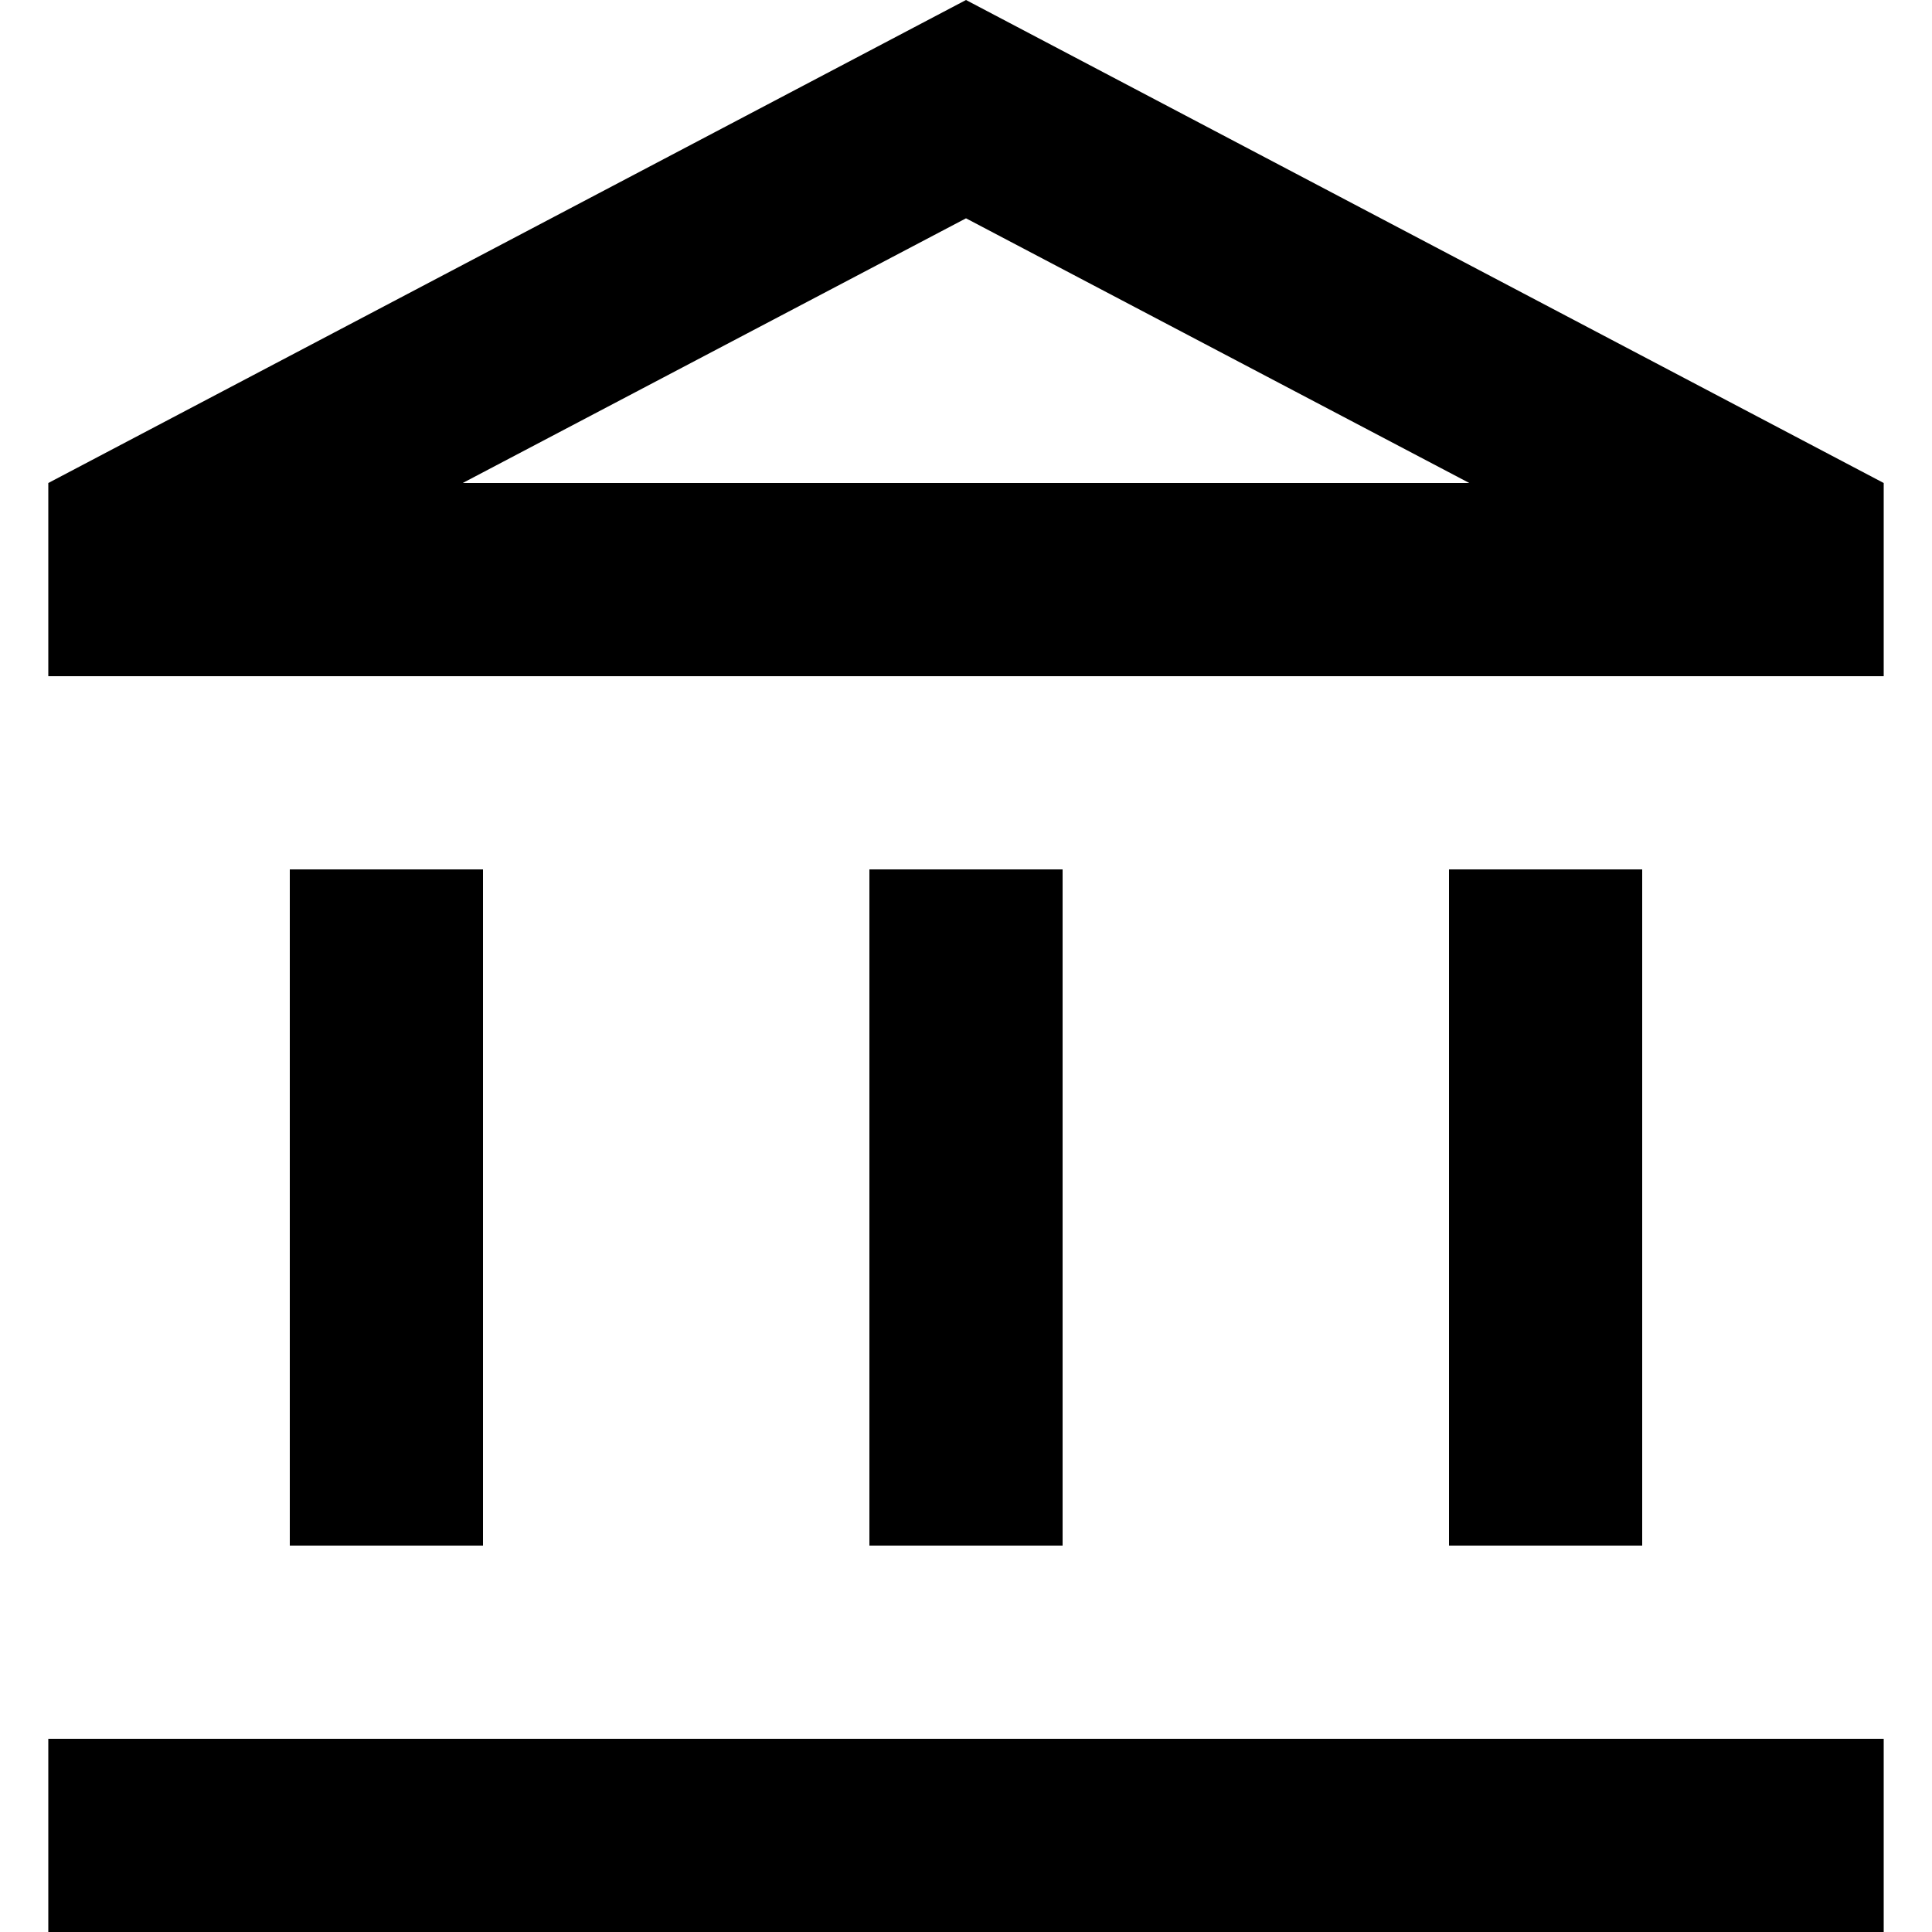
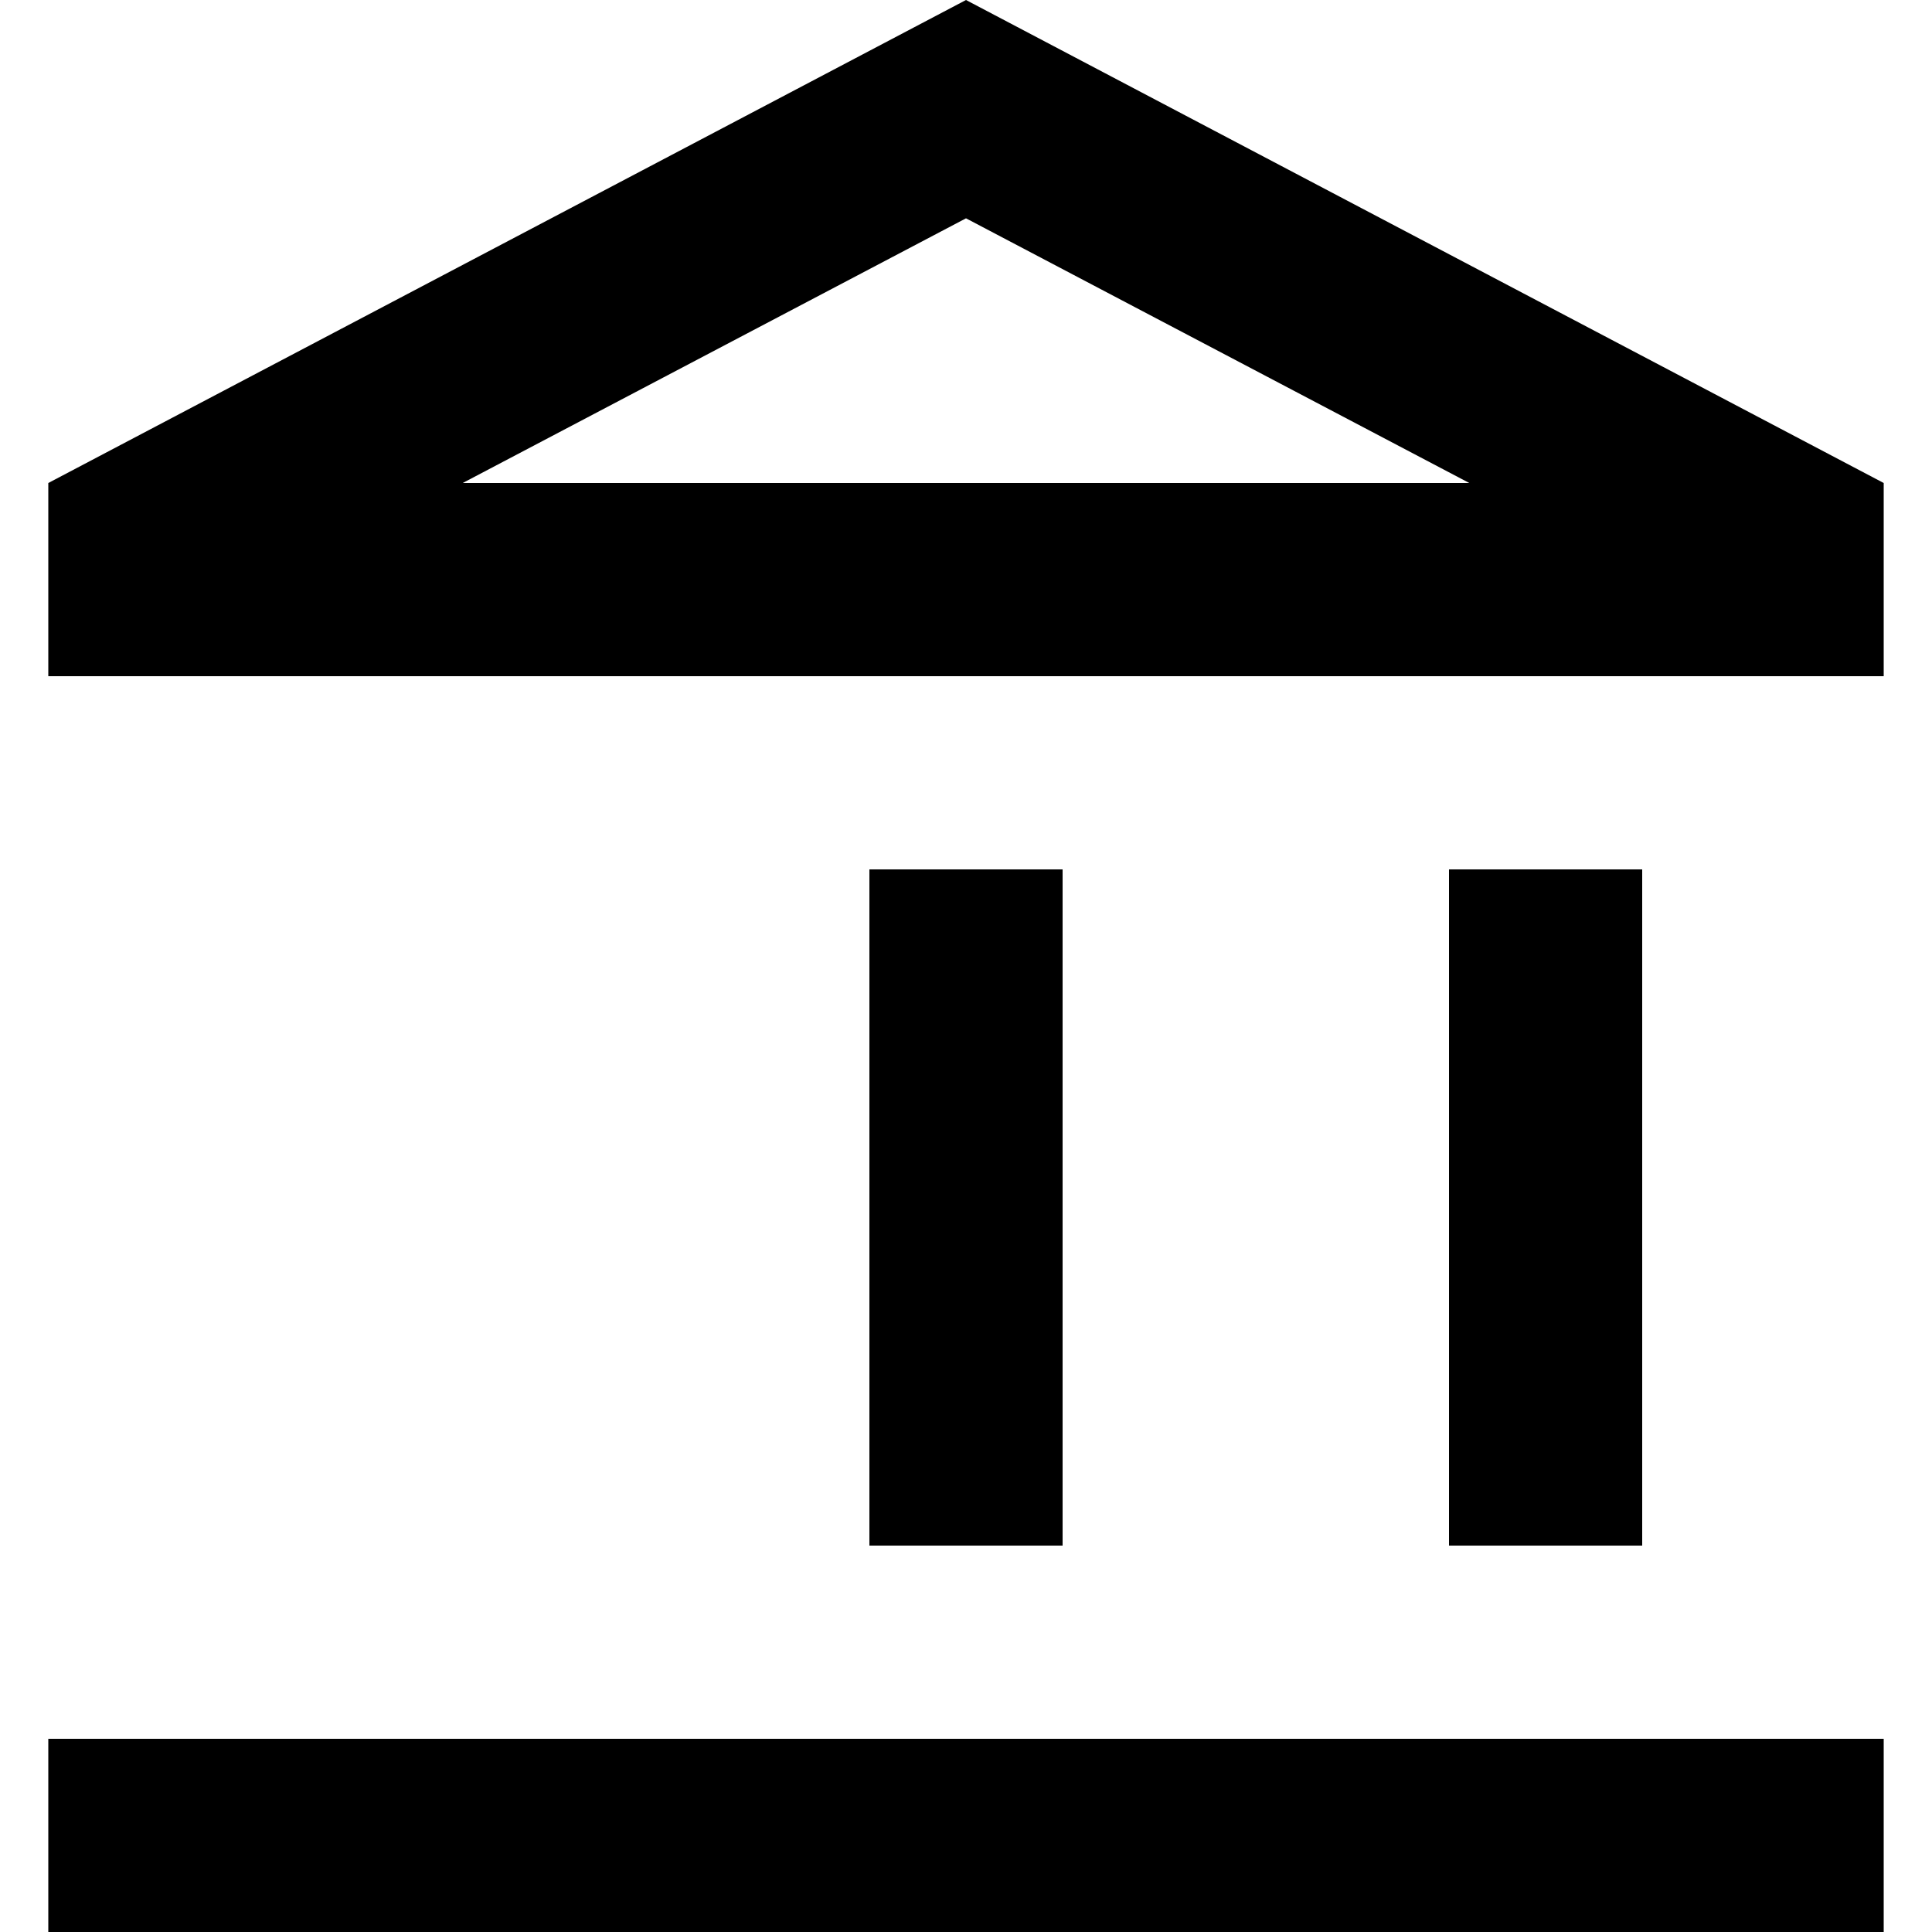
<svg xmlns="http://www.w3.org/2000/svg" width="20" height="20" viewBox="0 0 20 20" fill="none">
-   <path d="M5 9H3V16H5V9ZM11 9H9V16H11V9ZM19.5 18H0.5V20H19.5V18ZM17 9H15V16H17V9ZM10 2.26L15.21 5H4.79L10 2.26ZM10 0L0.5 5V7H19.5V5L10 0Z" fill="black" />
+   <path d="M5 9H3H5V9ZM11 9H9V16H11V9ZM19.5 18H0.5V20H19.5V18ZM17 9H15V16H17V9ZM10 2.26L15.21 5H4.79L10 2.26ZM10 0L0.5 5V7H19.5V5L10 0Z" fill="black" />
</svg>